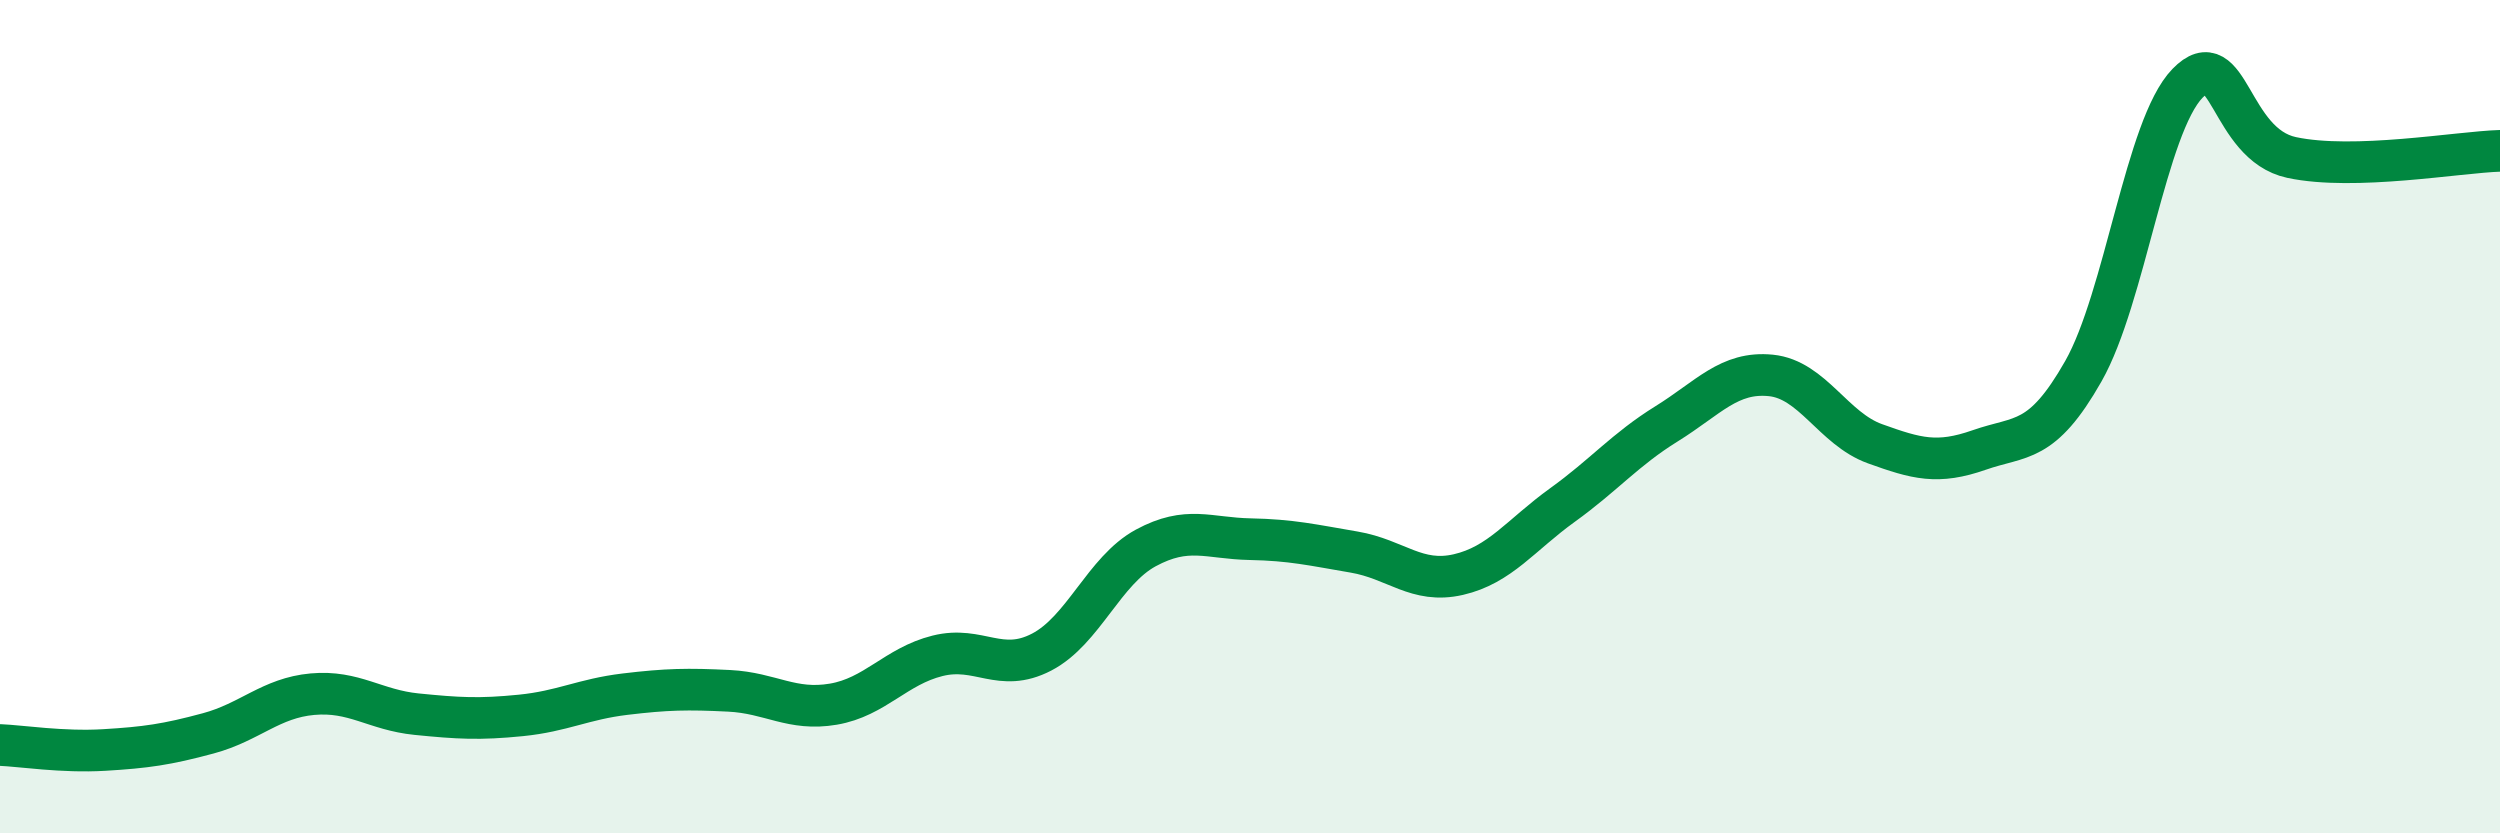
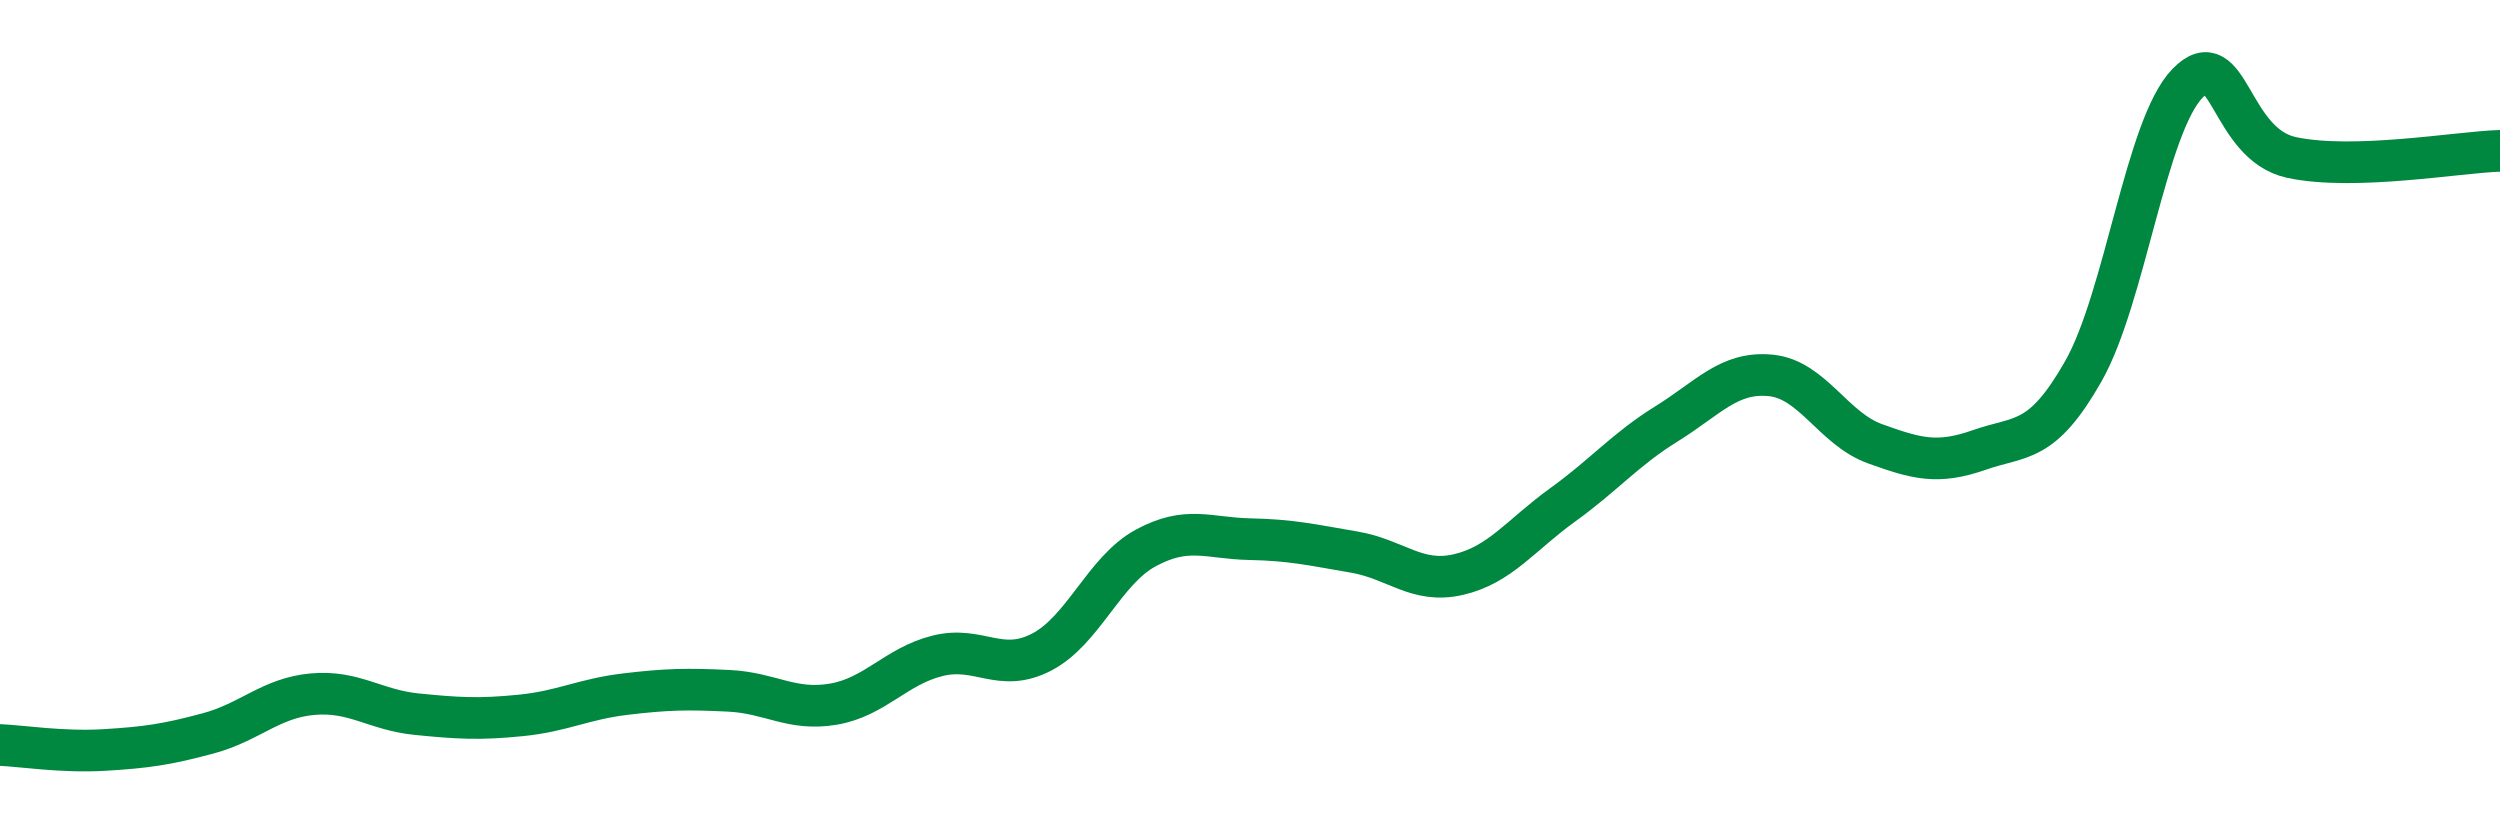
<svg xmlns="http://www.w3.org/2000/svg" width="60" height="20" viewBox="0 0 60 20">
-   <path d="M 0,17.88 C 0.5,17.9 1.5,18.06 2.5,18 C 3.5,17.94 4,17.87 5,17.6 C 6,17.33 6.5,16.75 7.5,16.66 C 8.5,16.57 9,17.04 10,17.14 C 11,17.24 11.5,17.27 12.5,17.17 C 13.5,17.07 14,16.78 15,16.66 C 16,16.54 16.5,16.53 17.5,16.58 C 18.5,16.63 19,17.07 20,16.9 C 21,16.73 21.5,15.99 22.5,15.74 C 23.5,15.49 24,16.17 25,15.65 C 26,15.13 26.5,13.69 27.5,13.15 C 28.5,12.61 29,12.92 30,12.94 C 31,12.96 31.5,13.08 32.5,13.25 C 33.5,13.42 34,14.02 35,13.79 C 36,13.56 36.5,12.84 37.5,12.12 C 38.5,11.4 39,10.79 40,10.17 C 41,9.55 41.5,8.91 42.5,9.01 C 43.5,9.11 44,10.29 45,10.65 C 46,11.01 46.5,11.15 47.5,10.8 C 48.5,10.45 49,10.67 50,8.91 C 51,7.15 51.5,3.03 52.5,2 C 53.5,0.97 53.5,3.46 55,3.78 C 56.5,4.1 59,3.65 60,3.62L60 20L0 20Z" fill="#008740" opacity="0.1" stroke-linecap="round" stroke-linejoin="round" />
  <path d="M 0,17.88 C 0.5,17.9 1.5,18.06 2.5,18 C 3.5,17.94 4,17.87 5,17.6 C 6,17.33 6.5,16.75 7.5,16.66 C 8.5,16.57 9,17.04 10,17.14 C 11,17.24 11.5,17.27 12.5,17.17 C 13.5,17.07 14,16.78 15,16.66 C 16,16.54 16.5,16.53 17.5,16.58 C 18.5,16.63 19,17.07 20,16.9 C 21,16.73 21.5,15.99 22.5,15.74 C 23.5,15.49 24,16.17 25,15.65 C 26,15.13 26.5,13.69 27.5,13.15 C 28.5,12.61 29,12.92 30,12.94 C 31,12.96 31.5,13.08 32.5,13.25 C 33.5,13.42 34,14.02 35,13.79 C 36,13.56 36.5,12.84 37.5,12.12 C 38.5,11.4 39,10.79 40,10.17 C 41,9.55 41.5,8.91 42.5,9.01 C 43.5,9.11 44,10.29 45,10.65 C 46,11.01 46.5,11.15 47.5,10.8 C 48.5,10.45 49,10.67 50,8.91 C 51,7.15 51.5,3.03 52.5,2 C 53.5,0.97 53.5,3.46 55,3.78 C 56.5,4.1 59,3.65 60,3.62" stroke="#008740" stroke-width="1" fill="none" stroke-linecap="round" stroke-linejoin="round" />
</svg>